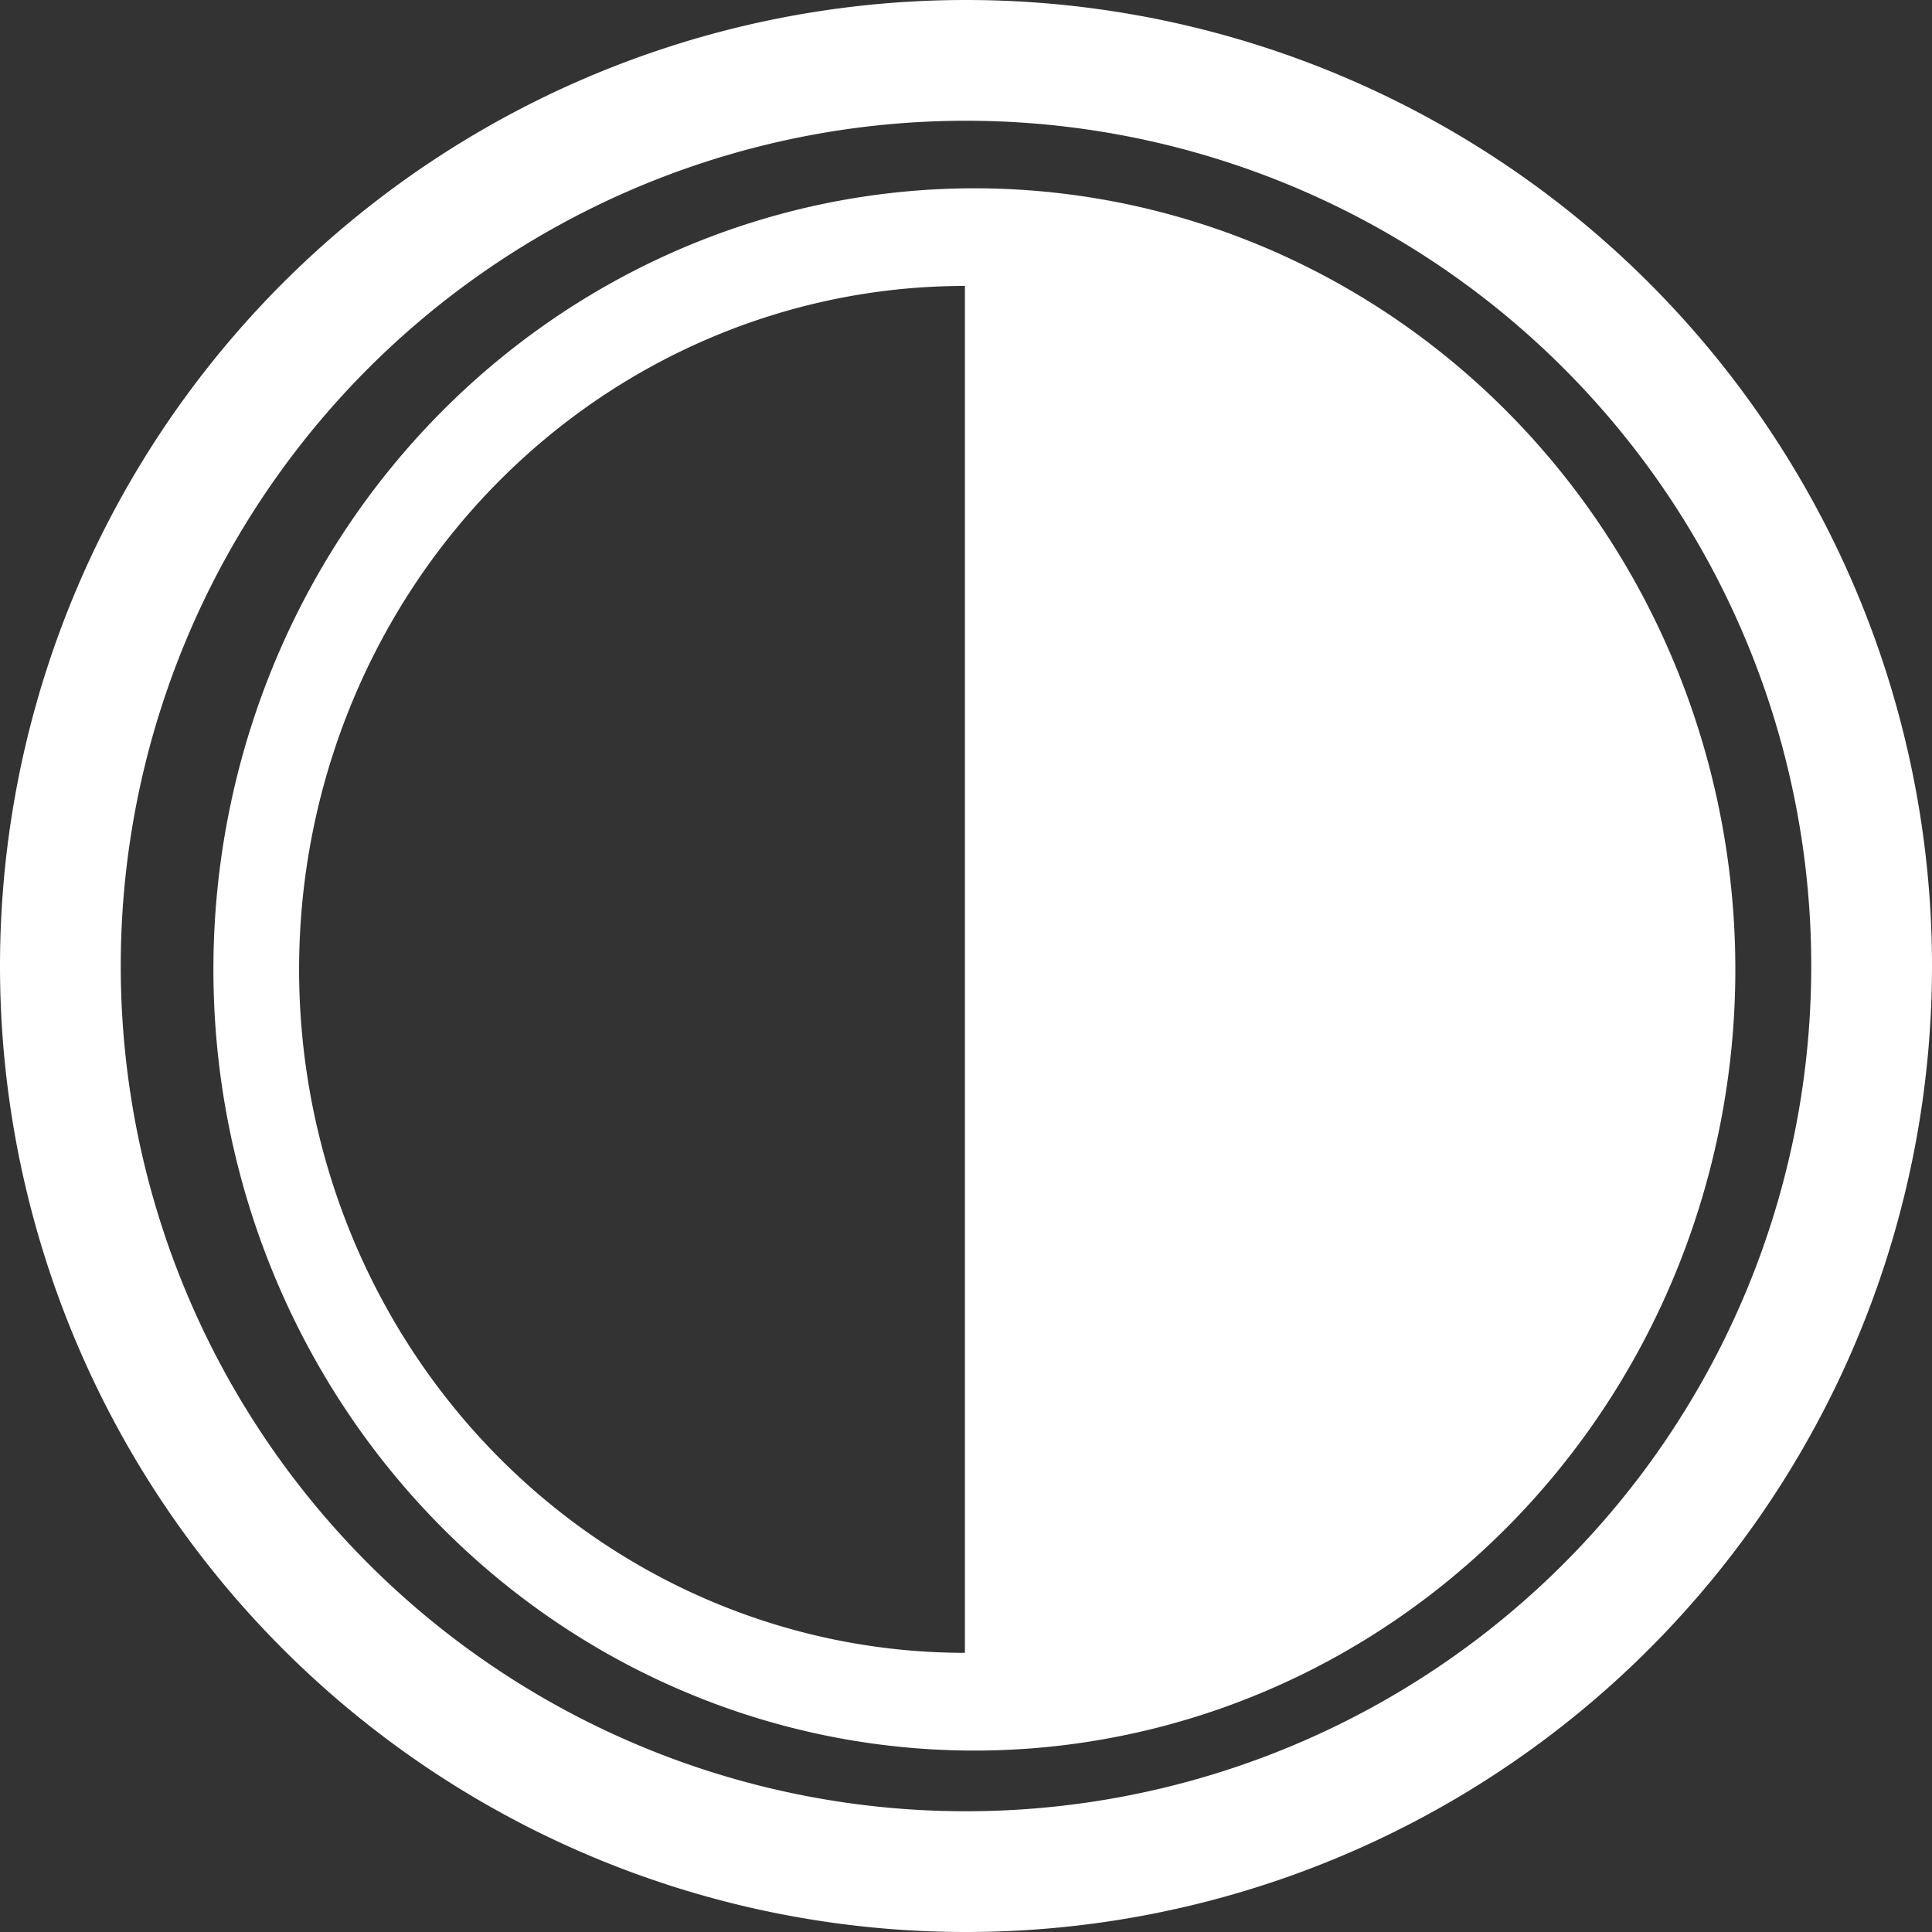
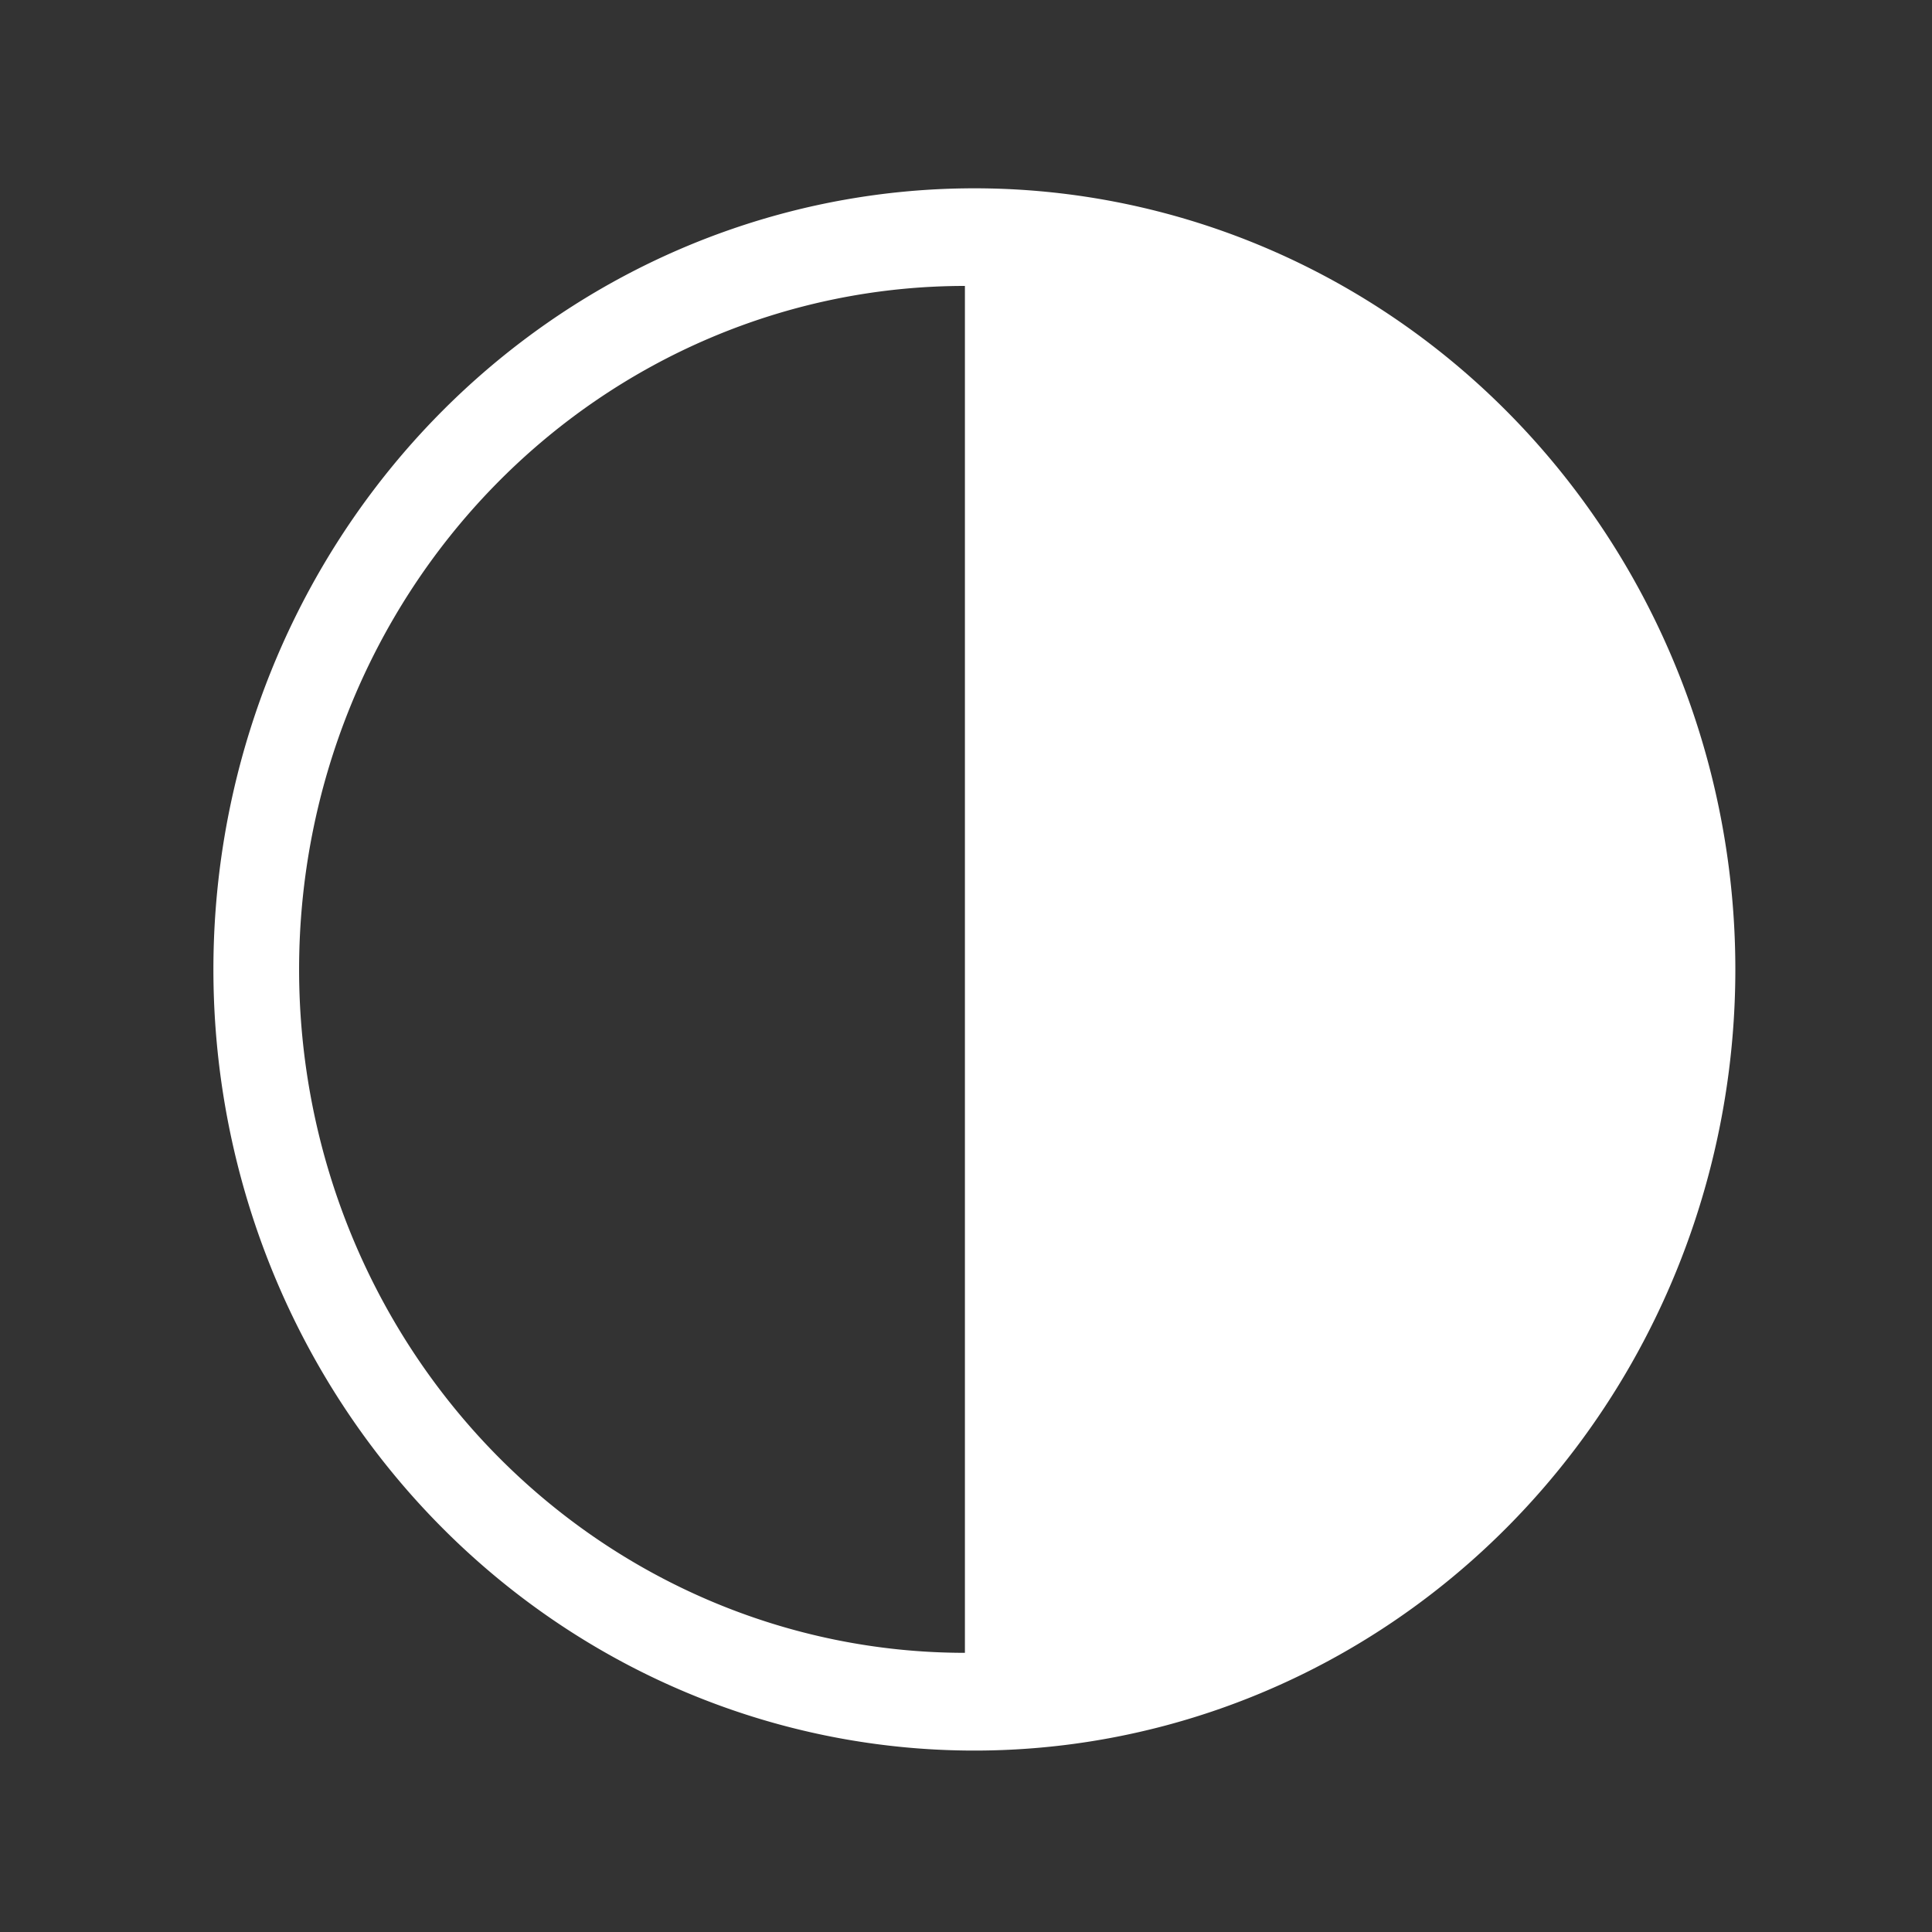
<svg xmlns="http://www.w3.org/2000/svg" xmlns:ns1="http://sodipodi.sourceforge.net/DTD/sodipodi-0.dtd" xmlns:ns2="http://www.inkscape.org/namespaces/inkscape" width="16" height="16" fill="currentColor" class="bi bi-circle" viewBox="0 0 16 16" version="1.1" id="svg239" ns1:docname="contrast-high.svg" ns2:version="1.2 (dc2aedaf03, 2022-05-15)">
  <rect x="0" y="0" width="16" height="16" fill="#333333" stroke="none" />
  <defs id="defs243" />
  <ns1:namedview id="namedview241" pagecolor="#ffffff" bordercolor="#000000" borderopacity="0.25" ns2:showpageshadow="2" ns2:pageopacity="0.0" ns2:pagecheckerboard="0" ns2:deskcolor="#d1d1d1" showgrid="false" ns2:zoom="53.875" ns2:cx="7.6937355" ns2:cy="8" ns2:window-width="1920" ns2:window-height="1057" ns2:window-x="-8" ns2:window-y="-8" ns2:window-maximized="1" ns2:current-layer="svg239" />
-   <path d="M 8,15 A 7,7 0 1 0 8,1 7,7 0 0 0 8,15 Z m 0,1 A 8,8 0 1 1 8,0 8,8 0 0 1 8,16 Z" id="path237" style="fill:#ffffff;fill-opacity:1" />
  <path d="m 7.991,13.688 a 5.514,5.66 0 1 1 0,-11.32 z m 0,0.809 a 6.302,6.469 0 1 0 0,-12.937 6.302,6.469 0 0 0 0,12.937 z" id="path2" style="fill:#ffffff;fill-opacity:1;stroke-width:0.798" ns2:export-filename="contrast-high.png" ns2:export-xdpi="96" ns2:export-ydpi="96" />
</svg>